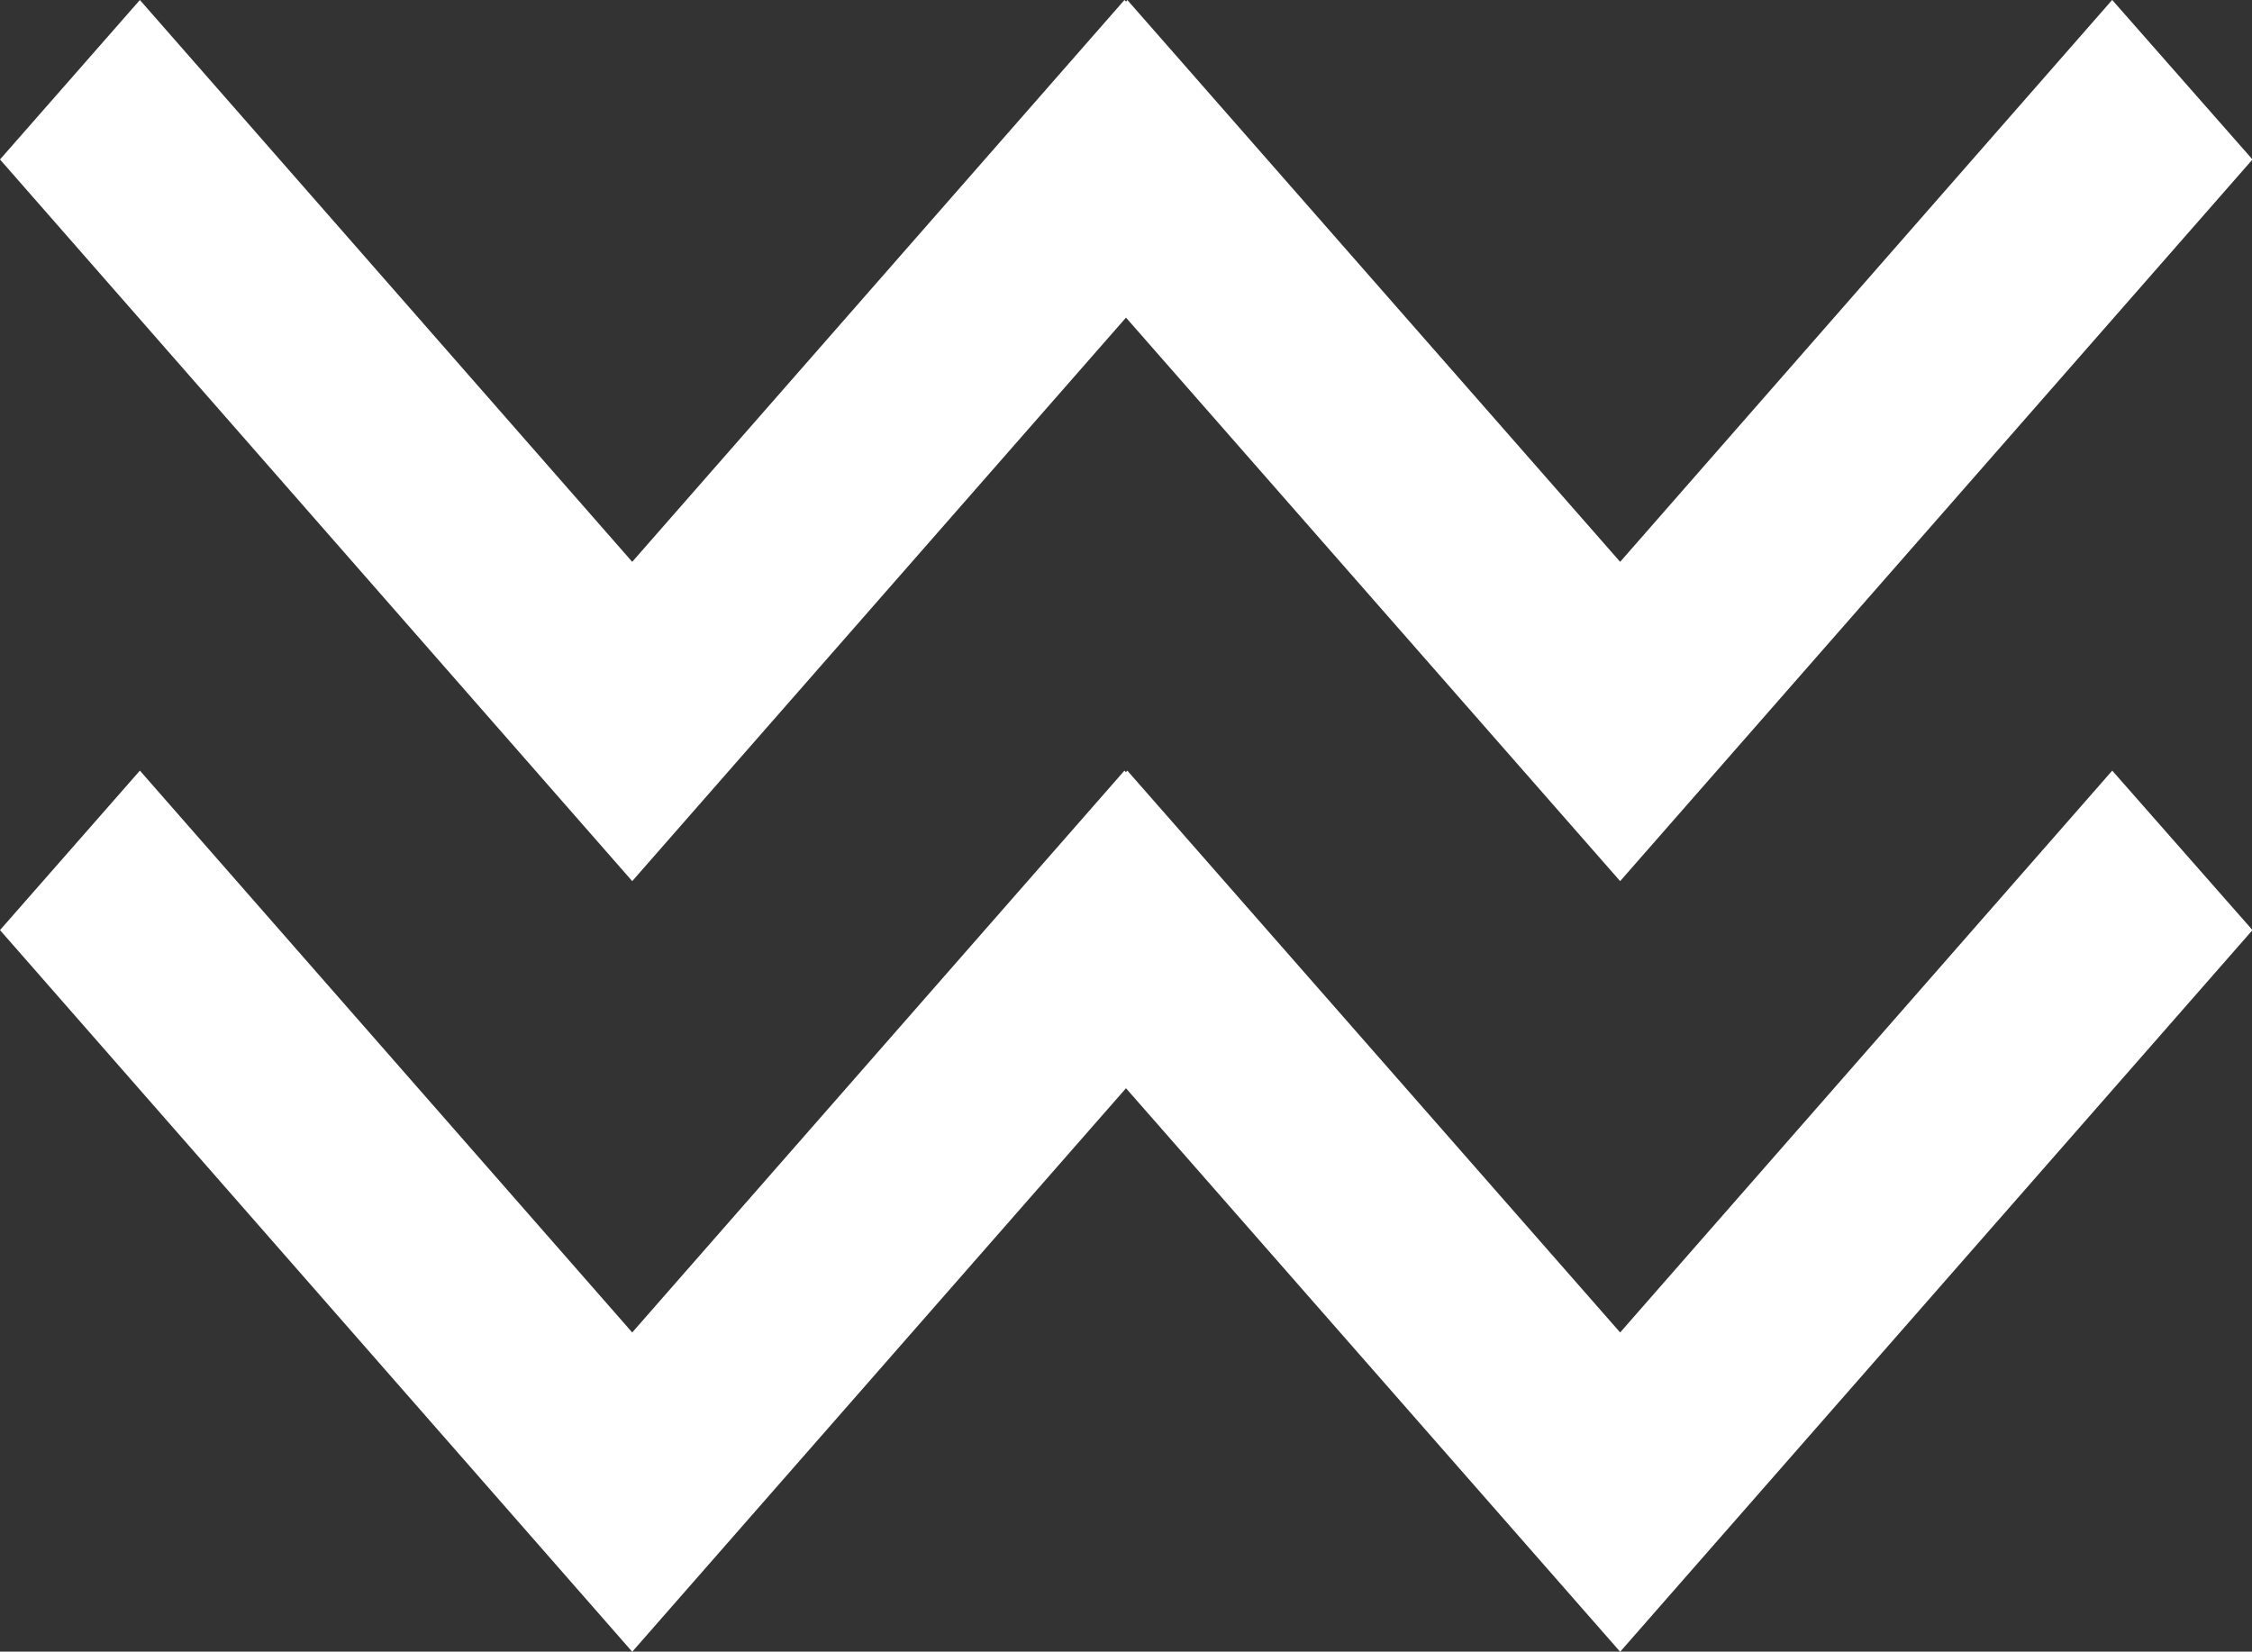
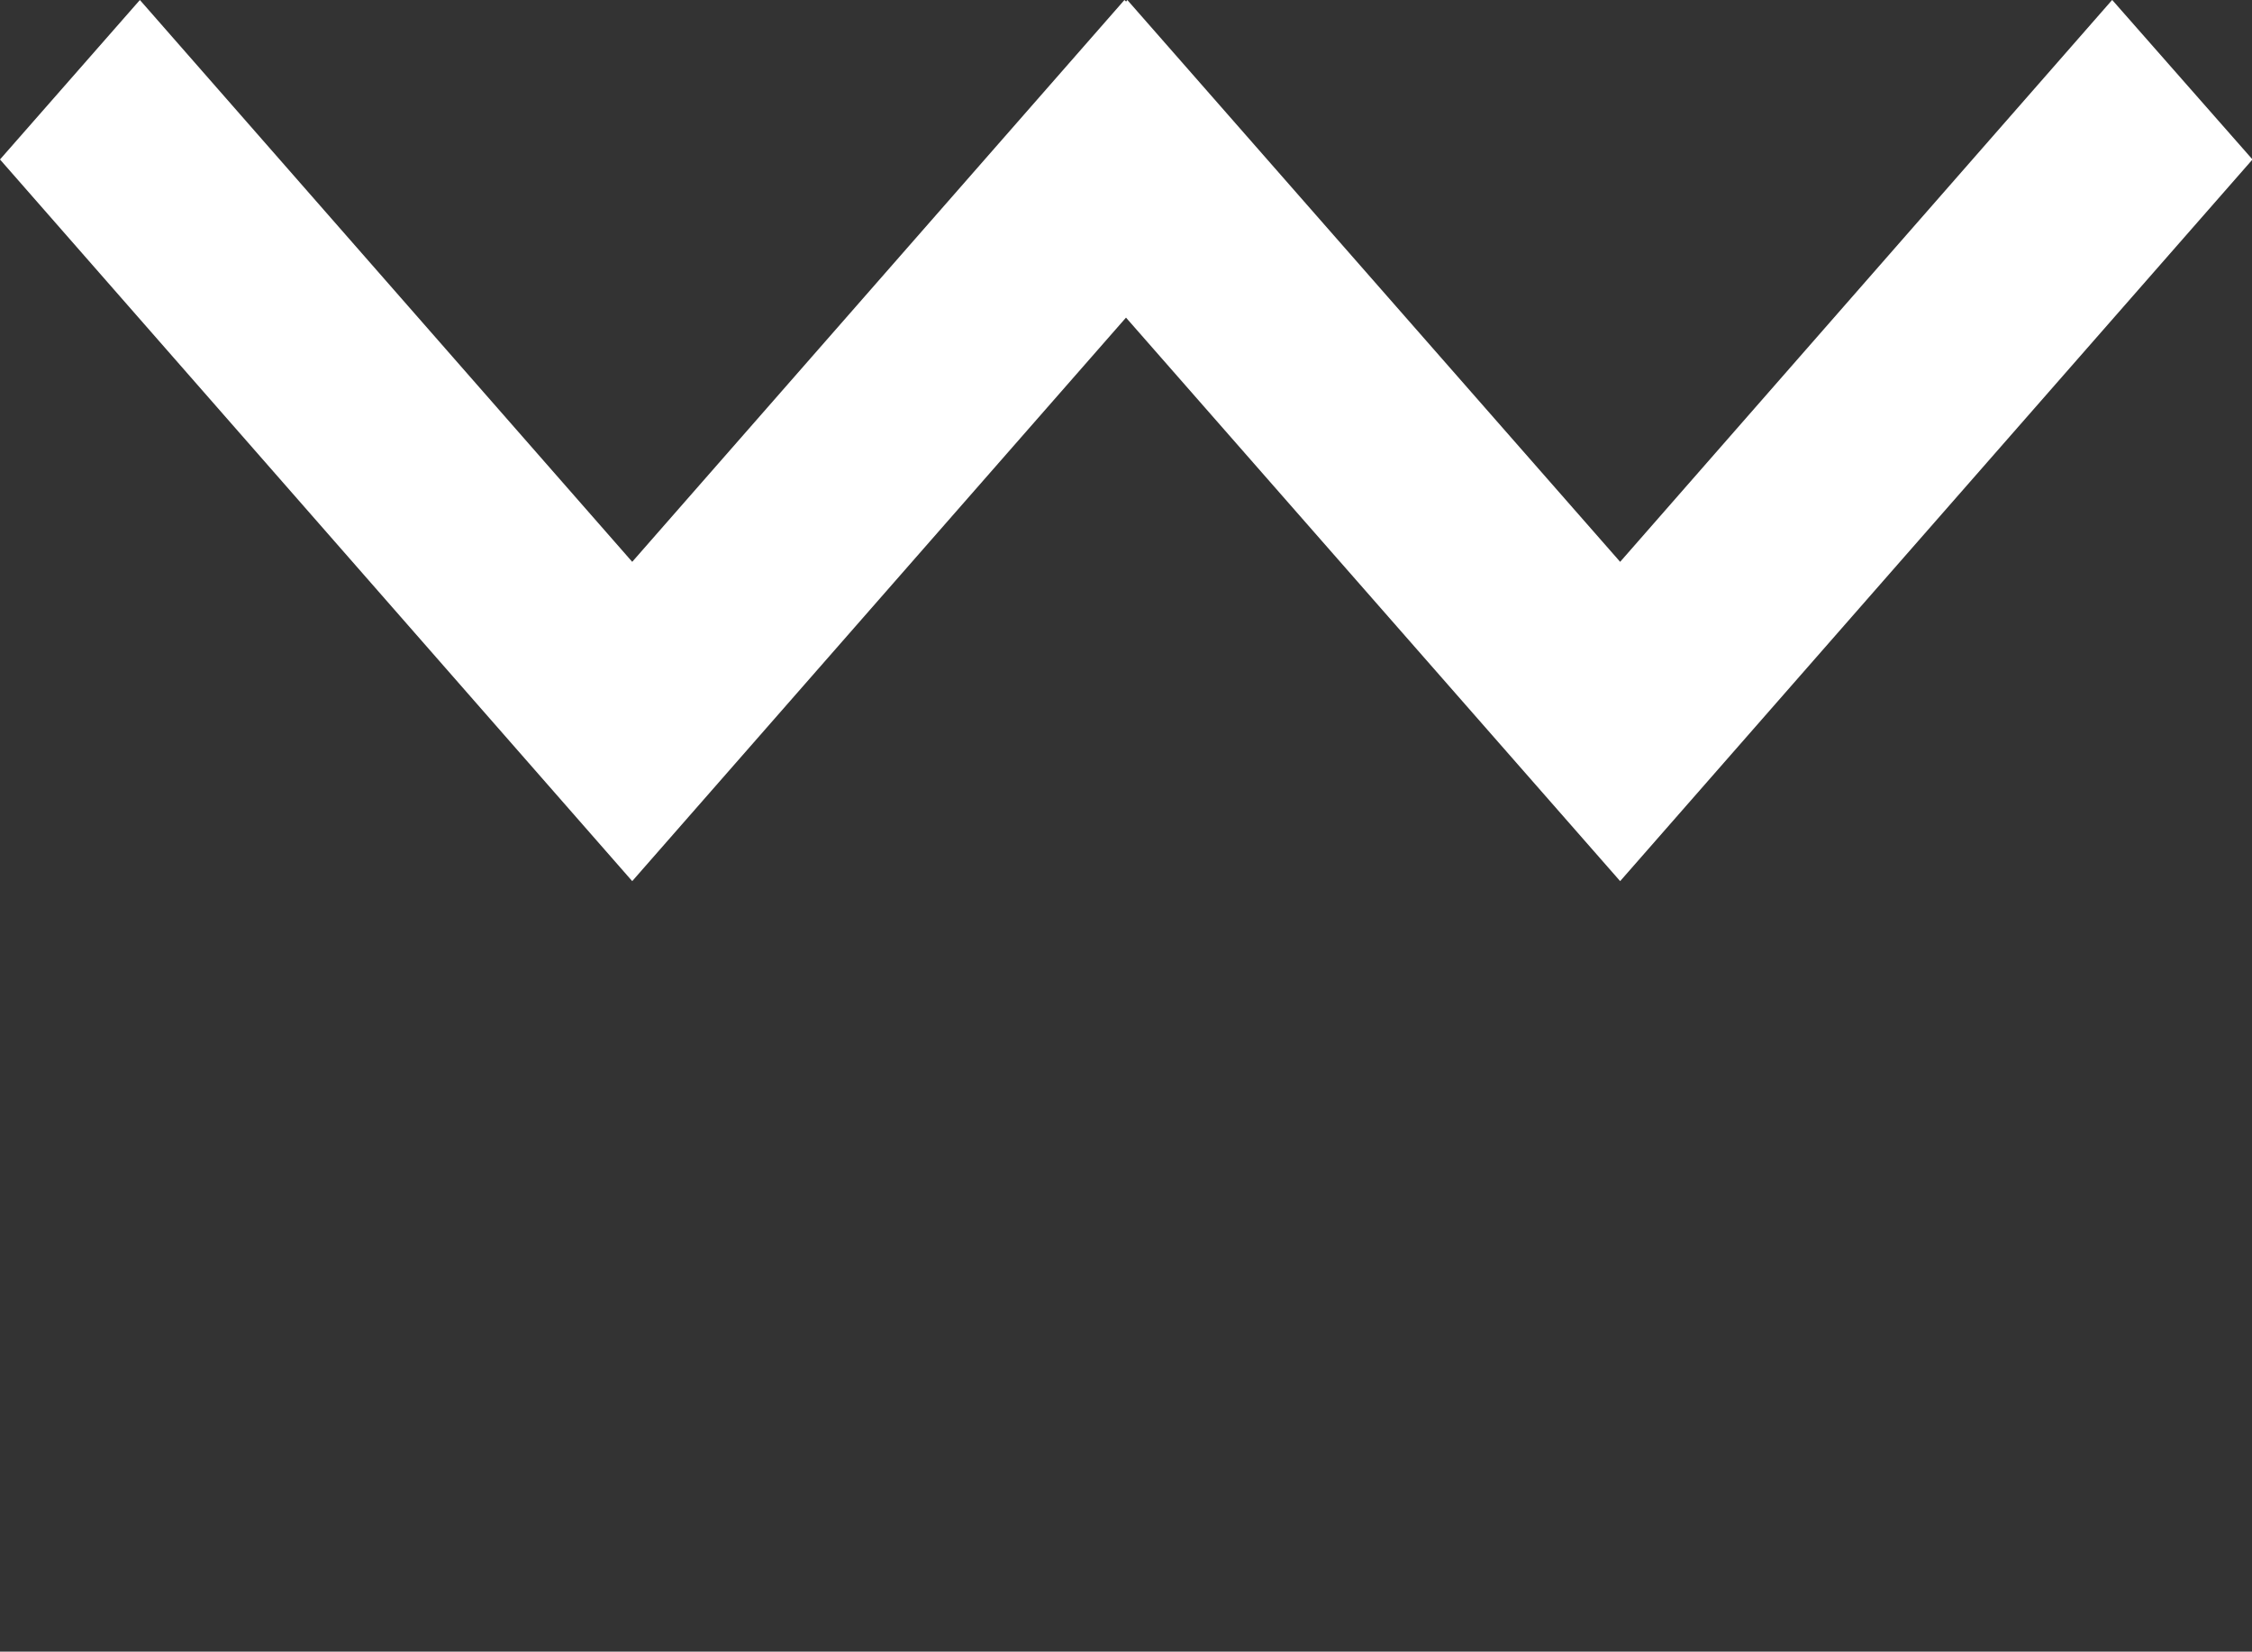
<svg xmlns="http://www.w3.org/2000/svg" width="18.626" height="13.661" viewBox="0 0 18.626 13.661">
  <rect x="0" y="0" width="18.626" height="13.661" fill="#333333" stroke="none" />
  <g id="Group_3145" data-name="Group 3145" transform="translate(0 0)">
    <path id="Path_6331" data-name="Path 6331" d="M17.469,0,13.4,4.647,9.324,0h0l-.01.013L9.3,0h0L5.229,4.647,1.157,0h0L0,1.319,5.229,7.288,9.313,2.627,13.4,7.288l5.23-5.969L17.47,0Z" fill="#fff" />
-     <path id="Path_6332" data-name="Path 6332" d="M13.4,13.789,9.324,9.142l-.012.013L9.3,9.142,5.229,13.789,1.157,9.142,0,10.461,5.229,16.43l4.084-4.661L13.4,16.43l5.23-5.969L17.47,9.142Z" transform="translate(0 -2.768)" fill="#fff" />
  </g>
</svg>